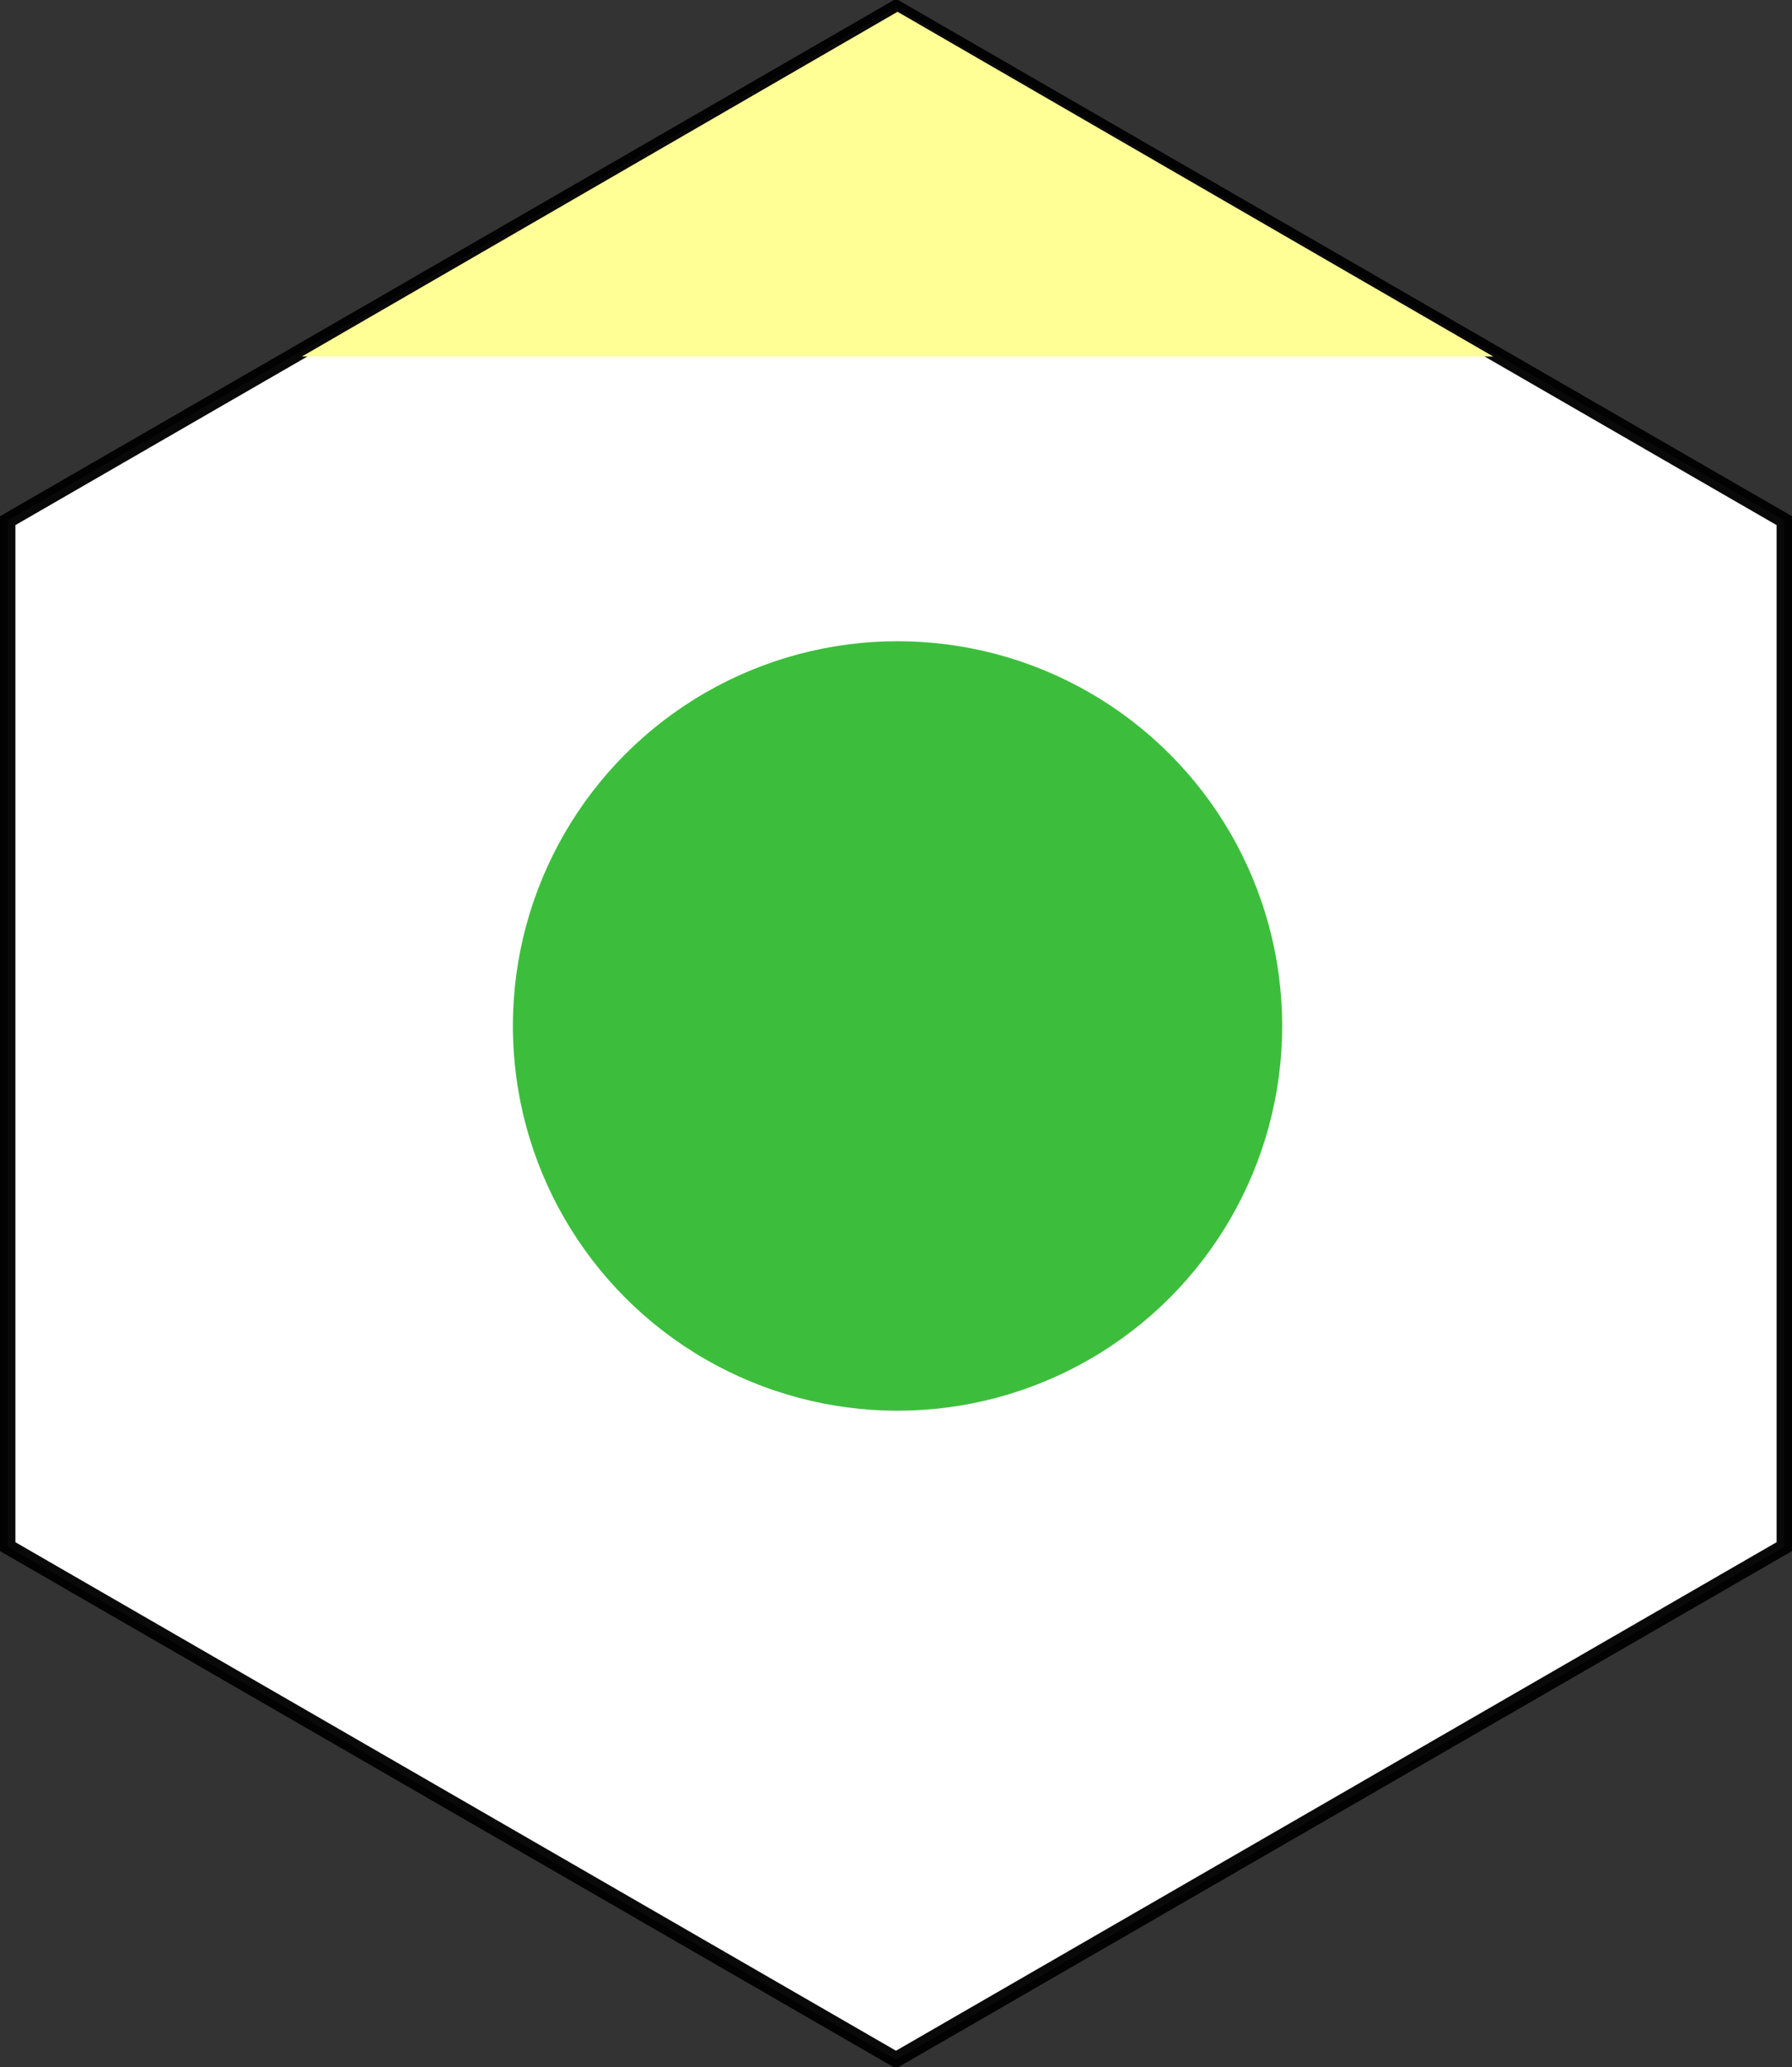
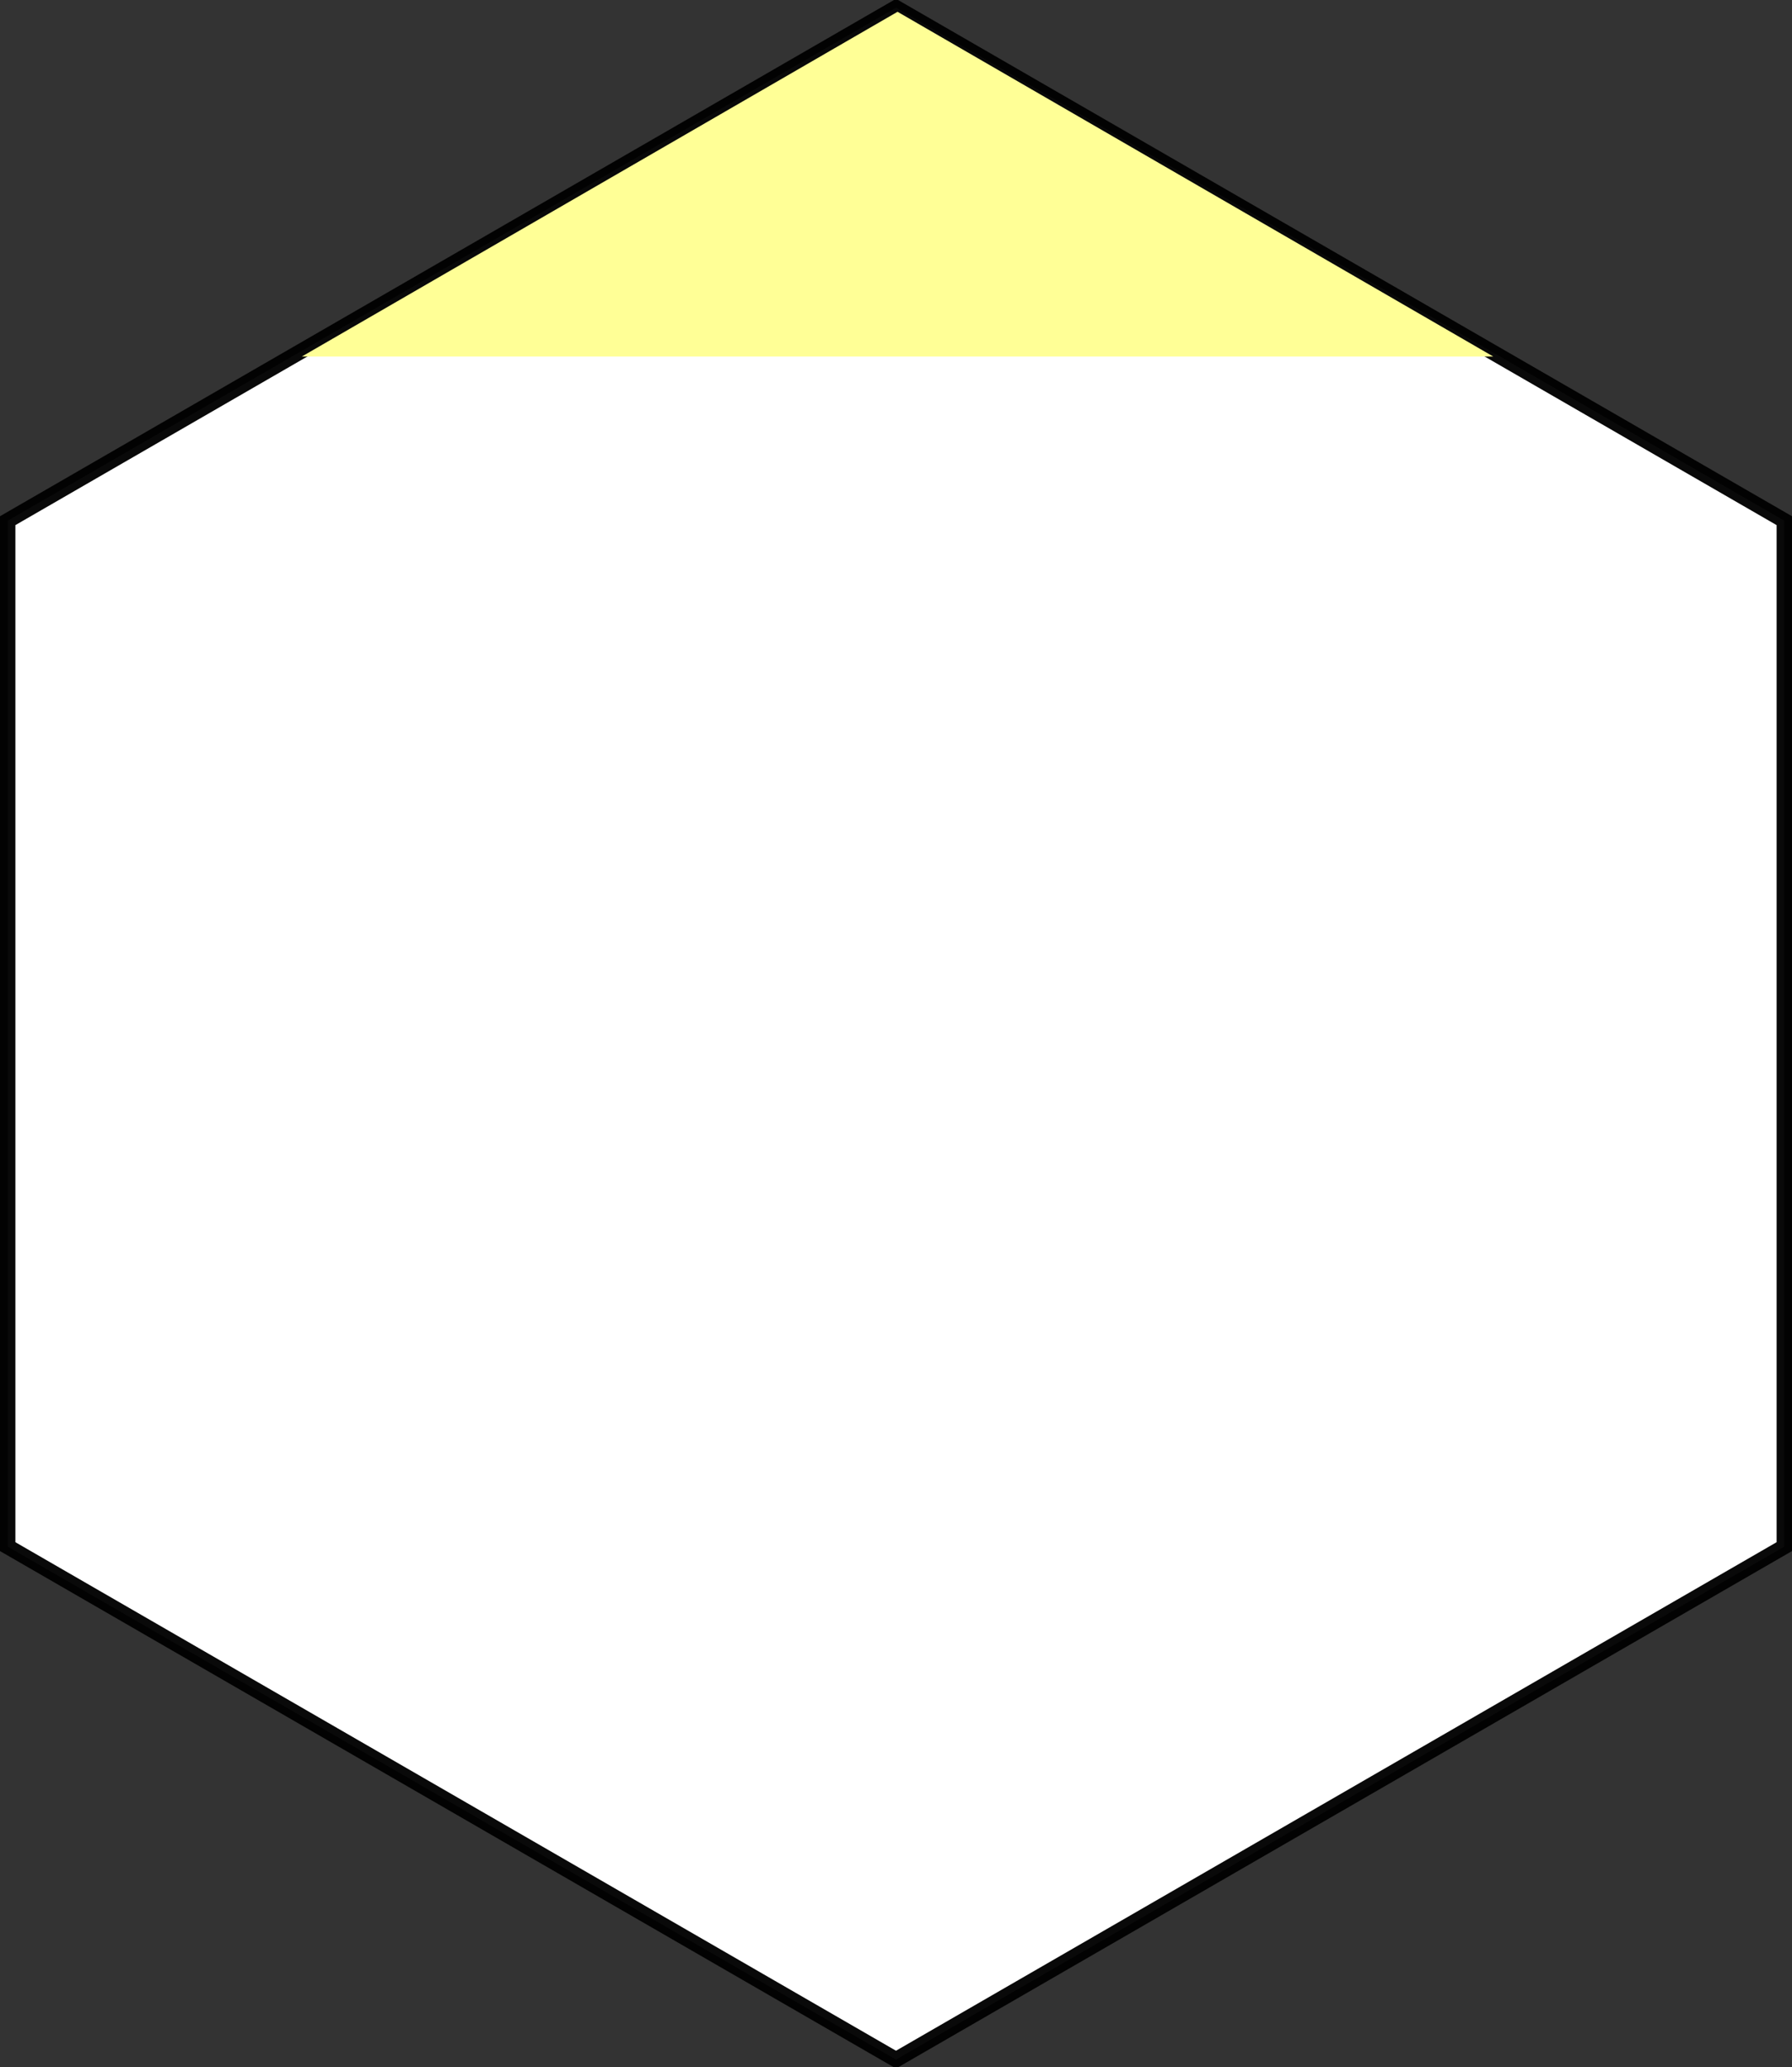
<svg xmlns="http://www.w3.org/2000/svg" xmlns:ns1="http://sodipodi.sourceforge.net/DTD/sodipodi-0.dtd" xmlns:ns2="http://www.inkscape.org/namespaces/inkscape" ns1:docname="Belgium_walkingroutes_Tongeren1lightyellow.svg" ns2:version="1.0 (4035a4fb49, 2020-05-01)" version="1.1" id="svg2" height="402.996" width="349.406">
  <rect width="100%" height="100%" fill="#333333" stroke="none" />
  <defs id="defs16" />
  <ns1:namedview ns2:document-rotation="0" ns2:current-layer="svg2" ns2:window-maximized="1" ns2:window-y="-8" ns2:window-x="-8" ns2:cy="197.35442" ns2:cx="71.767079" ns2:zoom="1.6563677" showgrid="false" id="namedview14" ns2:window-height="1017" ns2:window-width="1920" ns2:pageshadow="2" ns2:pageopacity="0" guidetolerance="10" gridtolerance="10" objecttolerance="10" borderopacity="1" bordercolor="#666666" pagecolor="#ffffff" />
  <path stroke-miterlimit="4" d="M 174.703,401.496 1.5,301.497 1.5,101.499 174.703,1.5 l 173.203,99.999 0,199.998 -173.203,99.999 z" id="path2387" ns2:connector-curvature="0" style="fill:#ffffff;fill-rule:evenodd;stroke:#000000;stroke-width:3;stroke-miterlimit:4;stroke-dashoffset:0;stroke-opacity:0.961;marker-start:none;marker-mid:none;marker-end:none;fill-opacity:1" />
  <path d="M 58.854,69.501 175.005,2.299 291.156,69.501 H 58.854 Z" id="path3237" ns2:connector-curvature="0" style="fill:#ffff96;fill-opacity:1;fill-rule:evenodd;stroke-width:0.424;marker-start:none;marker-mid:none;marker-end:none" />
-   <circle r="75" cy="200" cx="175" id="path4149" style="fill:#3cbe3c;fill-opacity:1;stroke:none;stroke-width:5;stroke-miterlimit:4;stroke-dasharray:none;stroke-opacity:1" />
</svg>